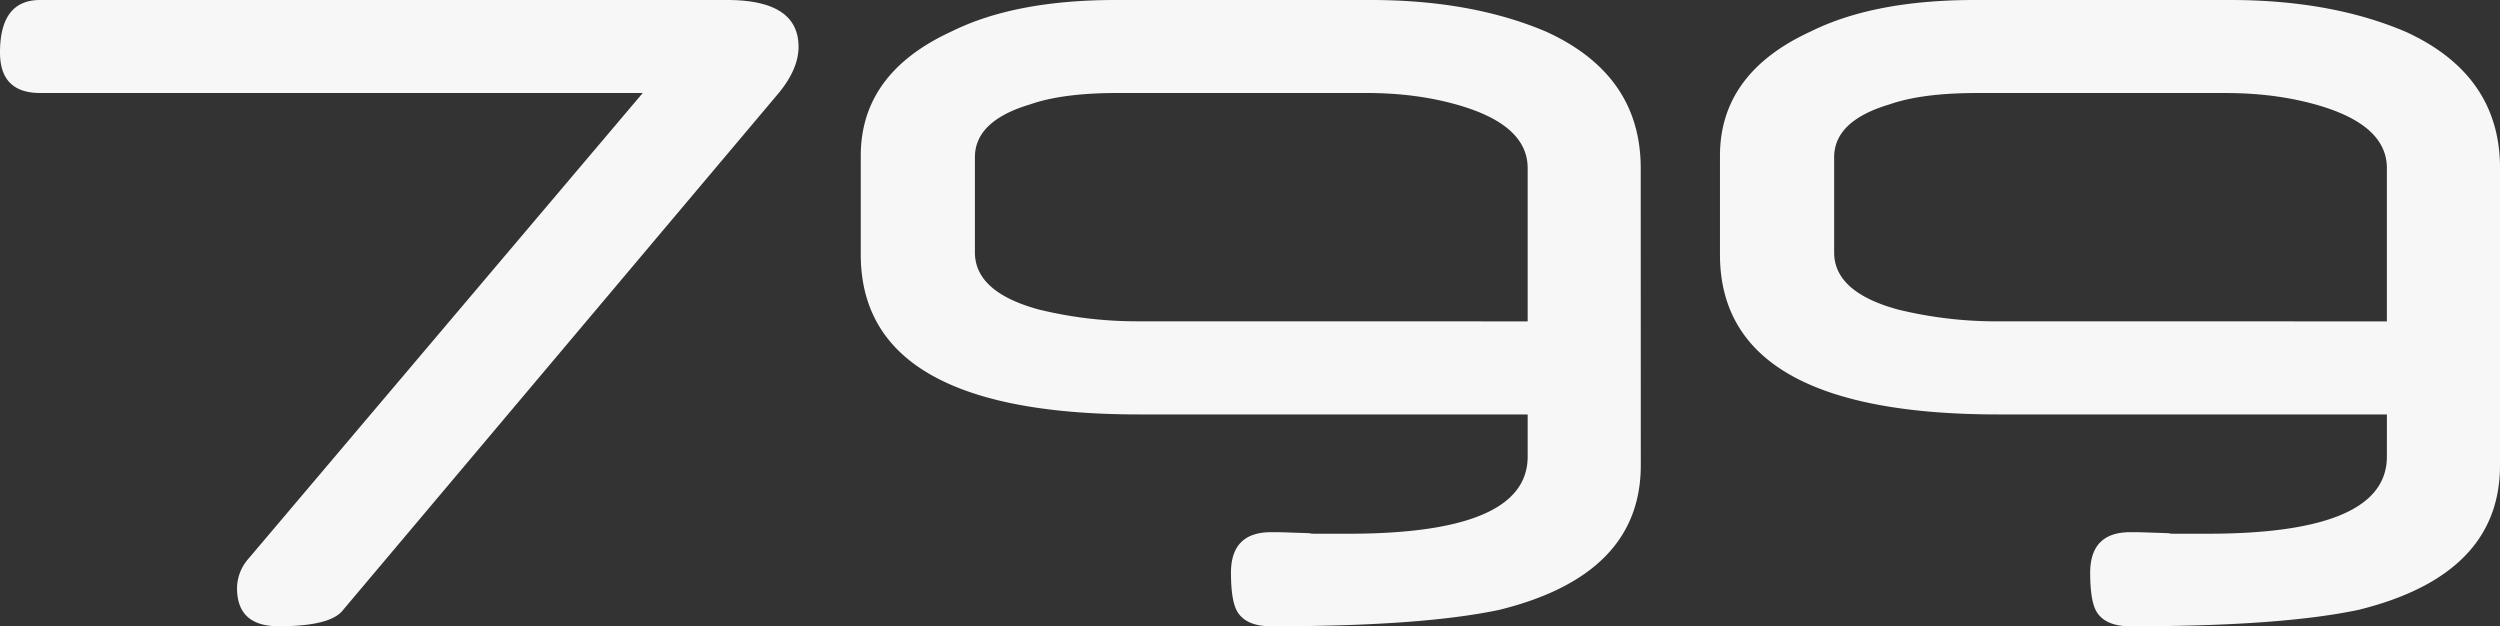
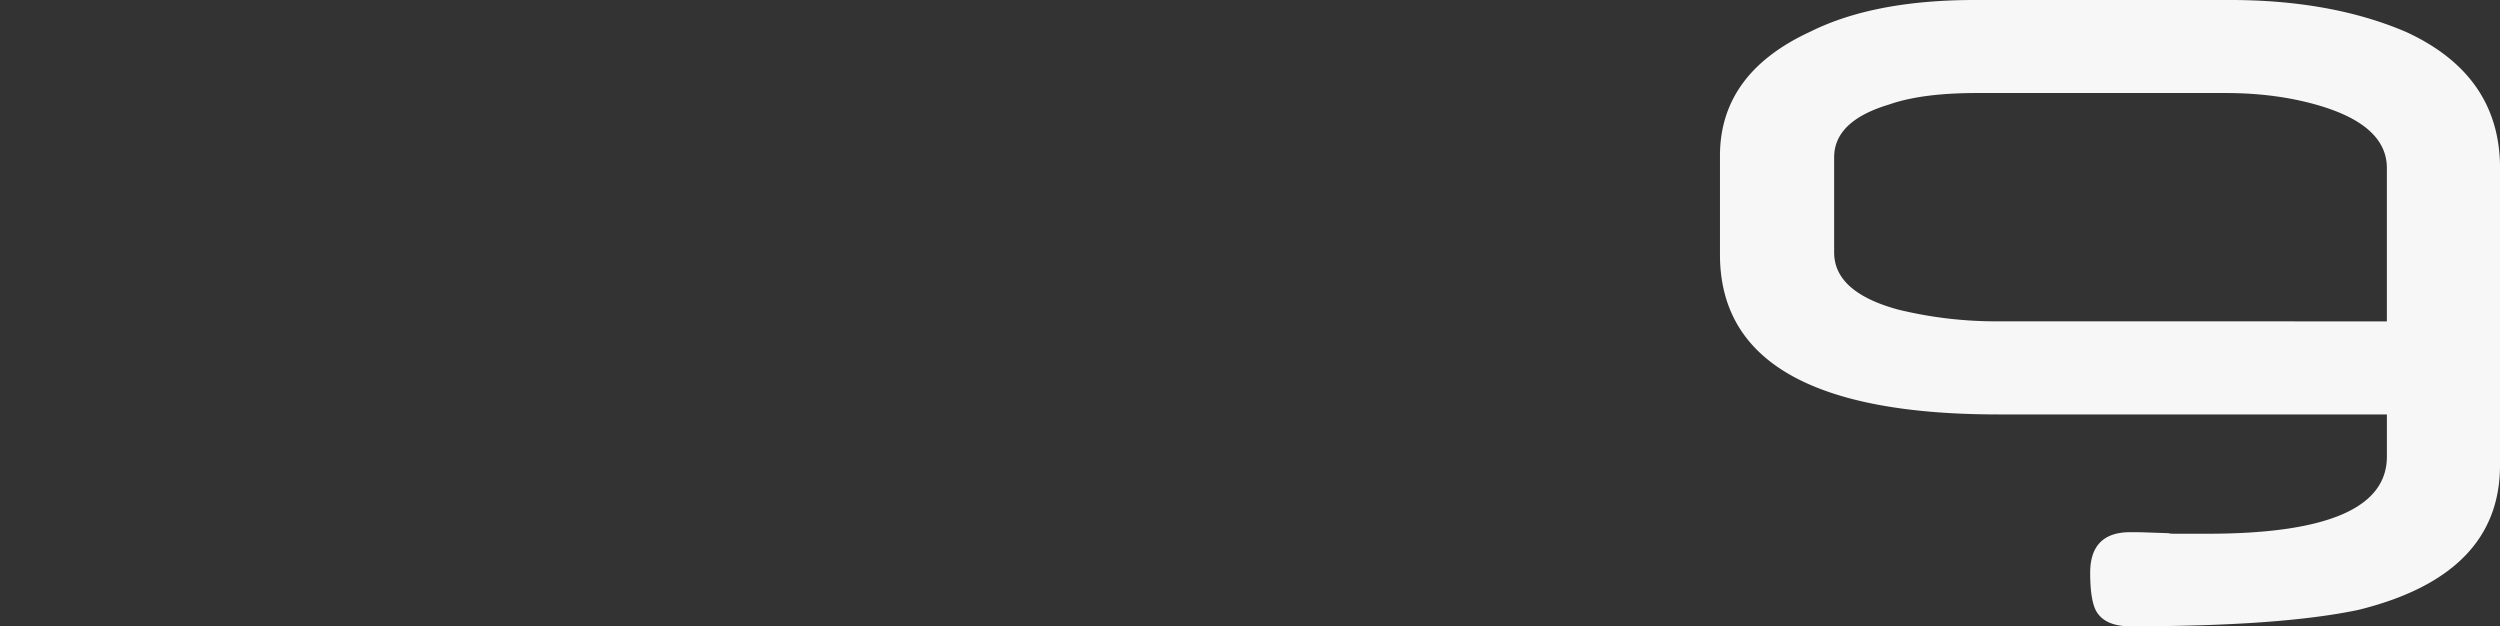
<svg xmlns="http://www.w3.org/2000/svg" viewBox="0 0 1451.74 363.68">
  <rect x="0" y="0" width="1451.74" height="363.68" fill="#333333" stroke="none" />
  <defs>
    <style>.cls-1{isolation:isolate;}.cls-2{fill:#f7f7f8;}</style>
  </defs>
  <title>Ресурс 1</title>
  <g id="Слой_2" data-name="Слой 2">
    <g id="Слой_1-2" data-name="Слой 1">
      <g class="cls-1">
-         <path class="cls-2" d="M463.71,27.17q0,13.44-12.54,28.07L198.56,355q-7.77,8.67-36.73,8.66-24.18,0-24.18-22.09a26.08,26.08,0,0,1,6.27-16.72L373.24,54H23.29Q0,54,0,30.46,0,0,23.29,0H422.21Q463.7,0,463.71,27.17Z" />
-         <path class="cls-2" d="M952.8,270.22q0,63.6-82.11,83.91-45.09,9.56-132.58,9.55-14.62,0-19.7-8.66-3.58-6.27-3.59-22.39,0-23.58,23.29-23.59c2.59,0,5.72,0,9.41.15s8,.25,13,.45c.19.2,1.39.3,3.58.3H782.9q104.21,0,104.21-44.79V240.66H661.38q-161.55,0-161.54-92.86V90.47q0-48.06,52.85-72.26Q589.41,0,647.94,0H796q58.82,0,102.12,18.51,54.63,25.08,54.64,79.13Zm-65.69-83.6v-89q0-23.88-36.7-35.53Q824.76,54,793.44,54H649.05q-31.92,0-50.71,6.57-32.22,9.57-32.21,30.76v55.24q0,23,37,33.14a239.74,239.74,0,0,0,57.27,6.87Z" />
        <path class="cls-2" d="M1451.74,270.22q0,63.6-82.11,83.91-45.09,9.56-132.58,9.55-14.62,0-19.7-8.66-3.58-6.27-3.59-22.39,0-23.58,23.29-23.59c2.59,0,5.72,0,9.41.15s8,.25,13,.45c.19.2,1.39.3,3.58.3h18.81q104.21,0,104.21-44.79V240.66H1160.32q-161.55,0-161.54-92.86V90.47q0-48.06,52.85-72.26Q1088.35,0,1146.88,0H1295q58.82,0,102.12,18.51,54.63,25.08,54.64,79.13Zm-65.69-83.6v-89q0-23.88-36.69-35.53-25.66-8.07-57-8.07H1148q-31.9,0-50.7,6.57-32.22,9.57-32.22,30.76v55.24q0,23,37,33.14a239.74,239.74,0,0,0,57.27,6.87Z" />
      </g>
    </g>
  </g>
</svg>